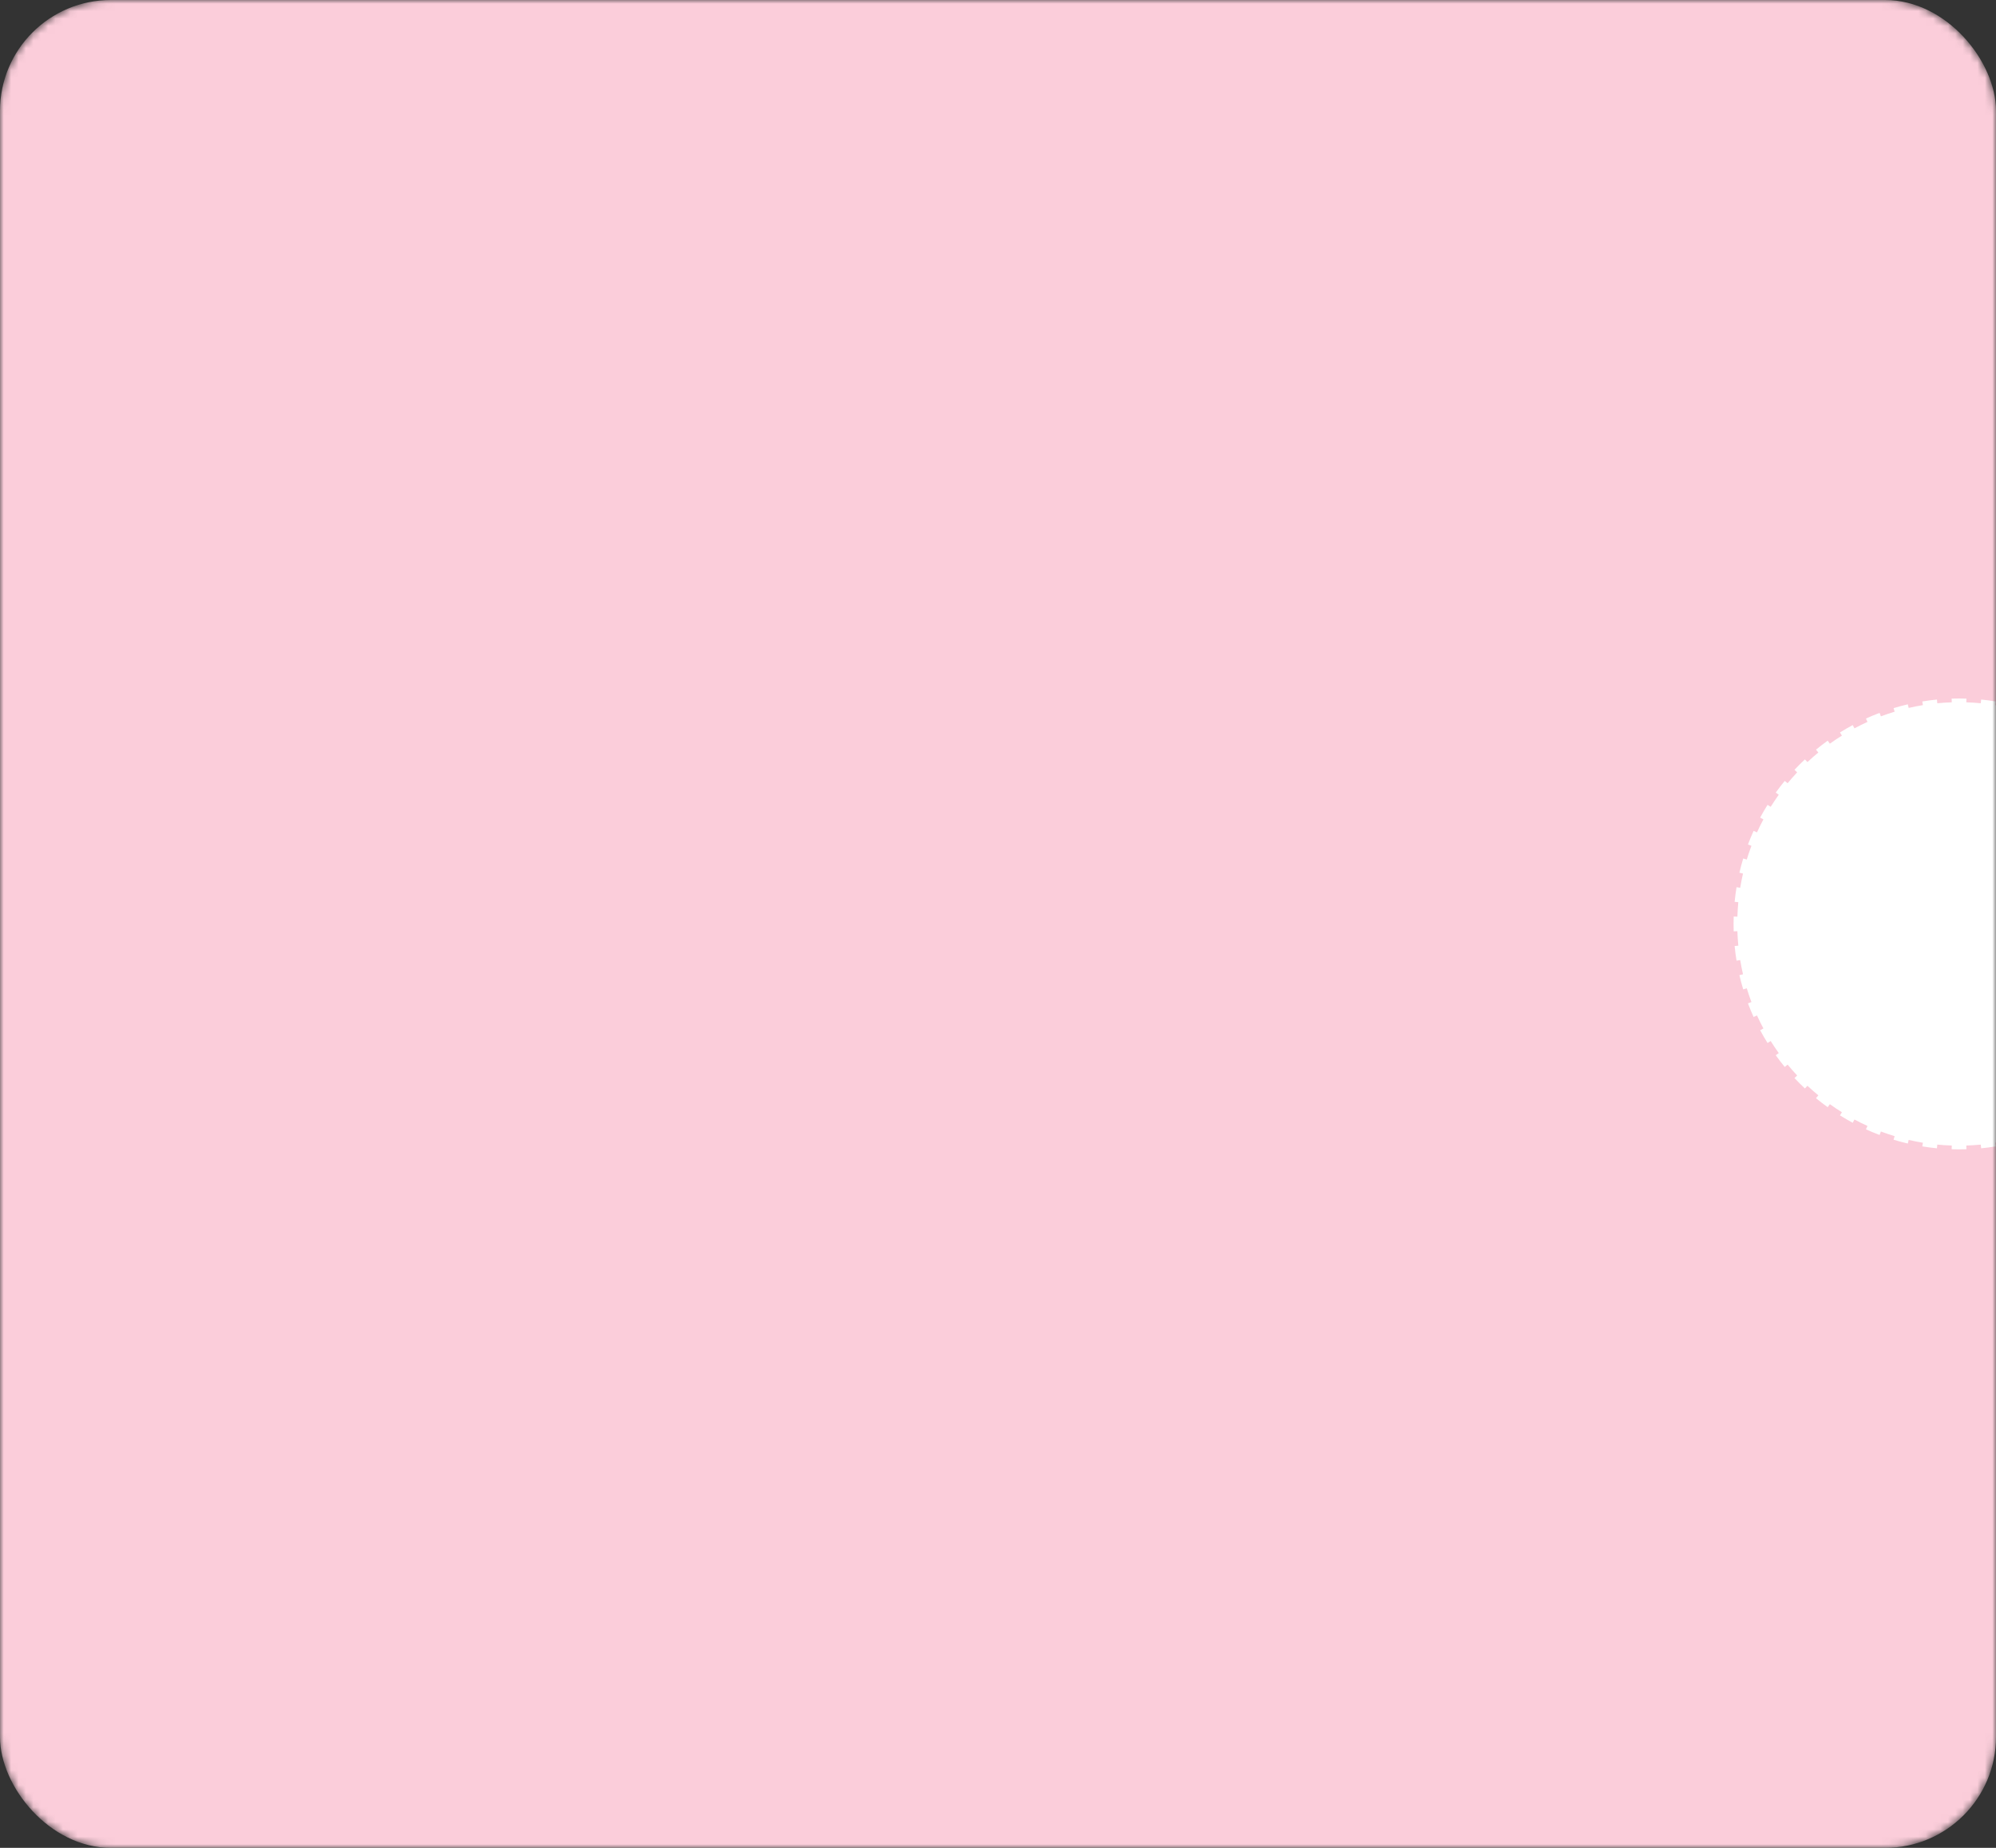
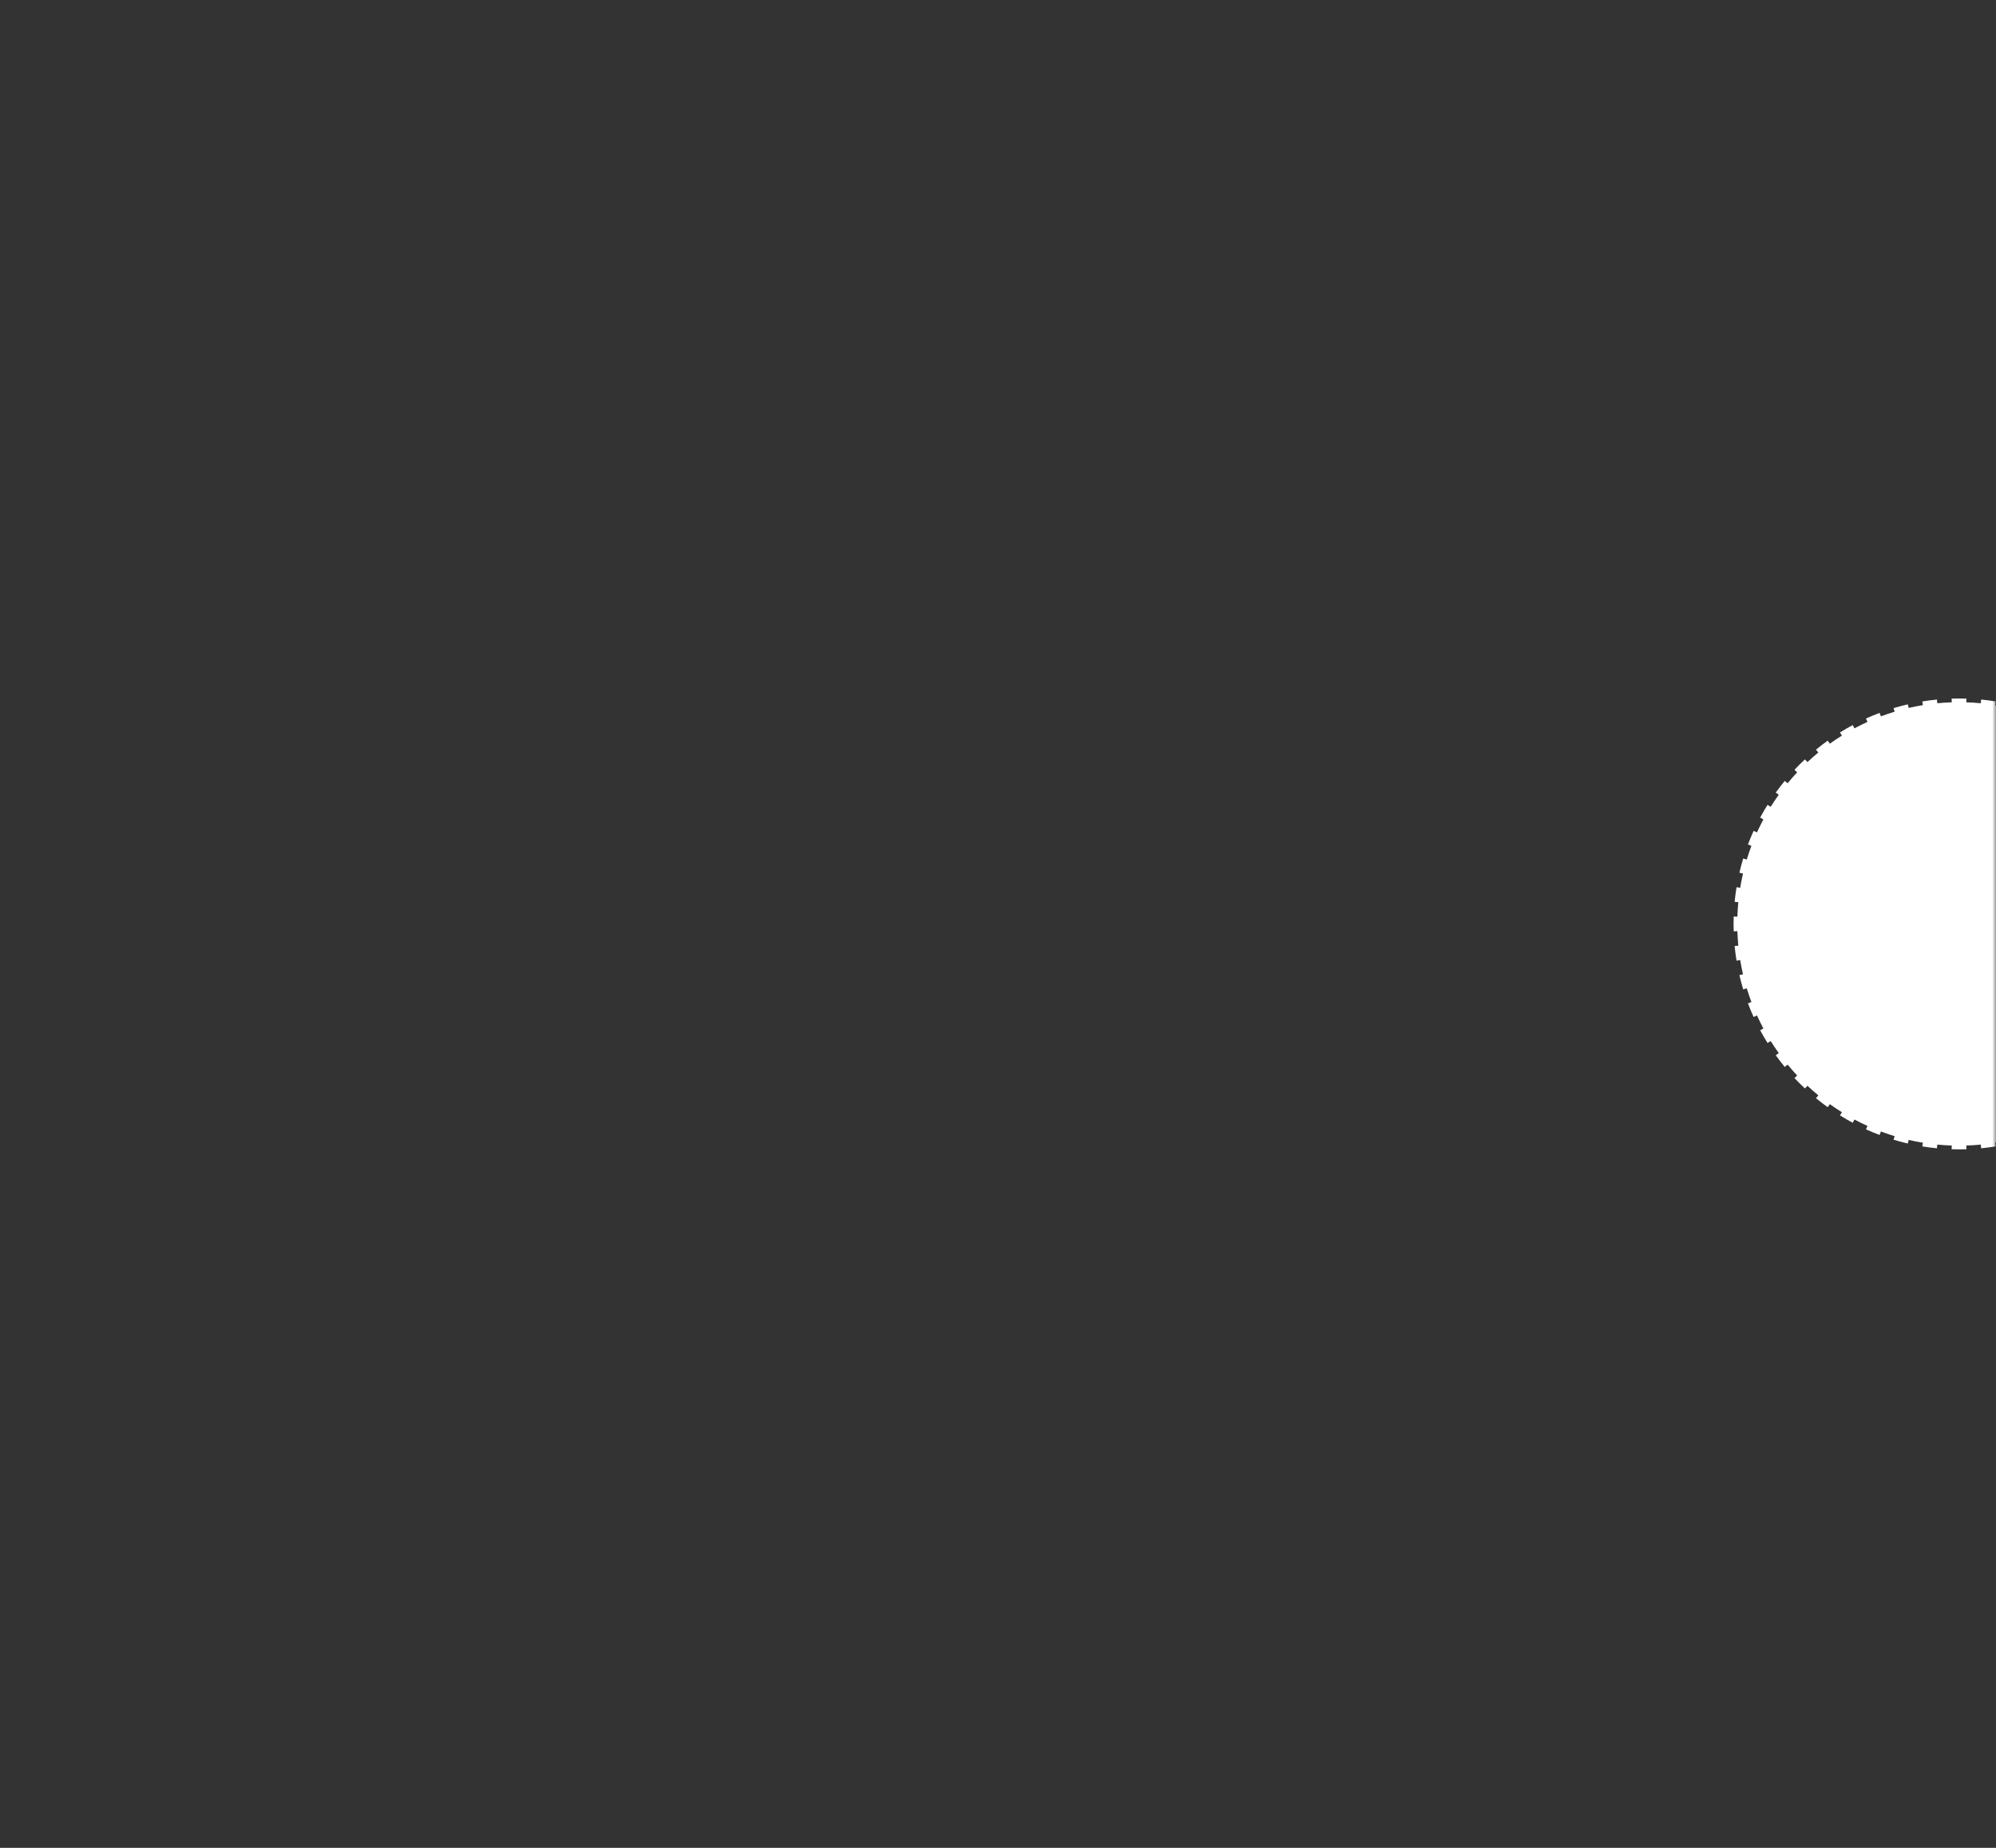
<svg xmlns="http://www.w3.org/2000/svg" width="270" height="250" viewBox="0 0 270 250" fill="none">
  <rect x="0" y="0" width="270" height="250" fill="#333333" stroke="none" />
  <mask id="mask0_86_109" style="mask-type:alpha" maskUnits="userSpaceOnUse" x="0" y="0" width="270" height="250">
    <rect width="270" height="250" rx="15" fill="#D9D9D9" />
  </mask>
  <g mask="url(#mask0_86_109)">
-     <rect width="270" height="250" rx="15" fill="#FBCDDA" />
    <path d="M265 94.5C265.335 94.5 265.668 94.505 266 94.516L265.983 95.016L265.982 95.018C266.641 95.039 267.294 95.081 267.94 95.144L267.941 95.143L267.99 94.644C268.657 94.709 269.317 94.796 269.97 94.903L269.889 95.397L269.888 95.398C270.537 95.505 271.18 95.63 271.814 95.777L271.929 95.29C272.58 95.441 273.222 95.614 273.856 95.806L273.712 96.284L273.711 96.286C274.339 96.477 274.959 96.687 275.569 96.917L275.57 96.915L275.747 96.447C276.372 96.683 276.987 96.938 277.591 97.212L277.385 97.668H277.384C277.981 97.939 278.568 98.23 279.144 98.538L279.381 98.097C279.968 98.411 280.545 98.744 281.108 99.096L280.844 99.52L280.842 99.522C281.398 99.868 281.942 100.232 282.474 100.613L282.476 100.612L282.767 100.206C283.308 100.594 283.836 101.001 284.35 101.423L284.032 101.809H284.031C284.537 102.224 285.028 102.657 285.506 103.104L285.508 103.104L285.85 102.739C286.335 103.194 286.806 103.665 287.261 104.15L286.896 104.492L286.895 104.493C287.342 104.971 287.775 105.462 288.19 105.968H288.191L288.577 105.65C288.999 106.164 289.406 106.692 289.794 107.233L289.388 107.524L289.386 107.525C289.767 108.057 290.131 108.601 290.478 109.157L290.479 109.156L290.904 108.892C291.256 109.455 291.589 110.032 291.903 110.619L291.461 110.855C291.769 111.431 292.06 112.018 292.331 112.615H292.332L292.788 112.409C293.062 113.013 293.318 113.628 293.553 114.253L293.085 114.43H293.082C293.312 115.04 293.522 115.66 293.713 116.288H293.716L294.194 116.144C294.386 116.778 294.559 117.42 294.71 118.071L294.222 118.185C294.369 118.819 294.494 119.462 294.601 120.111H294.604L295.097 120.03C295.204 120.683 295.291 121.343 295.355 122.01L294.857 122.059H294.855C294.918 122.706 294.96 123.358 294.981 124.017H294.984L295.484 124C295.495 124.332 295.5 124.665 295.5 125C295.5 125.335 295.495 125.668 295.484 126L294.984 125.983L294.981 125.982C294.96 126.641 294.918 127.294 294.855 127.94L294.857 127.941L295.355 127.99C295.291 128.657 295.204 129.317 295.097 129.97L294.604 129.889L294.601 129.888C294.494 130.537 294.369 131.18 294.222 131.814L294.71 131.929C294.559 132.58 294.386 133.222 294.194 133.856L293.716 133.712L293.713 133.711C293.522 134.339 293.312 134.959 293.082 135.569L293.085 135.57L293.553 135.747C293.318 136.372 293.062 136.987 292.788 137.591L292.332 137.385L292.331 137.384C292.06 137.981 291.769 138.568 291.461 139.144L291.903 139.381C291.589 139.968 291.256 140.545 290.904 141.108L290.479 140.844L290.478 140.842C290.131 141.398 289.767 141.942 289.386 142.474L289.388 142.476L289.794 142.767C289.406 143.308 288.999 143.836 288.577 144.35L288.191 144.032L288.19 144.031C287.775 144.537 287.342 145.028 286.895 145.506L286.896 145.508L287.261 145.85C286.806 146.335 286.335 146.806 285.85 147.261L285.508 146.896L285.506 146.895C285.028 147.342 284.537 147.775 284.031 148.19L284.032 148.191L284.35 148.577C283.836 148.999 283.308 149.406 282.767 149.794L282.476 149.388L282.474 149.386C281.942 149.767 281.398 150.131 280.842 150.478L280.844 150.479L281.108 150.904C280.545 151.256 279.968 151.589 279.381 151.903L279.144 151.461C278.568 151.769 277.981 152.06 277.384 152.331L277.385 152.332L277.591 152.788C276.987 153.062 276.372 153.318 275.747 153.553L275.57 153.085L275.569 153.082C274.959 153.312 274.339 153.522 273.711 153.713L273.712 153.716L273.856 154.194C273.222 154.386 272.58 154.559 271.929 154.71L271.814 154.222C271.18 154.369 270.537 154.494 269.888 154.601L269.889 154.604L269.97 155.097C269.317 155.204 268.657 155.291 267.99 155.355L267.941 154.857L267.94 154.855C267.294 154.918 266.641 154.96 265.982 154.981L265.983 154.984L266 155.484C265.668 155.495 265.335 155.5 265 155.5C264.665 155.5 264.332 155.495 264 155.484L264.017 154.984V154.981C263.358 154.96 262.706 154.918 262.059 154.855V154.857L262.01 155.355C261.343 155.291 260.683 155.204 260.03 155.097L260.111 154.604V154.601C259.462 154.494 258.819 154.369 258.185 154.222L258.071 154.71C257.42 154.559 256.778 154.386 256.144 154.194L256.288 153.716V153.713C255.66 153.522 255.04 153.312 254.43 153.082V153.085L254.253 153.553C253.628 153.318 253.013 153.062 252.409 152.788L252.615 152.332V152.331C252.018 152.06 251.431 151.769 250.855 151.461L250.619 151.903C250.032 151.589 249.455 151.256 248.892 150.904L249.156 150.479L249.157 150.478C248.601 150.131 248.057 149.767 247.525 149.386L247.524 149.388L247.233 149.794C246.692 149.406 246.164 148.999 245.65 148.577L245.968 148.191V148.19C245.462 147.775 244.971 147.342 244.493 146.895L244.492 146.896L244.15 147.261C243.665 146.806 243.194 146.335 242.739 145.85L243.104 145.508L243.104 145.506C242.657 145.028 242.224 144.537 241.809 144.031V144.032L241.423 144.35C241.001 143.836 240.594 143.308 240.206 142.767L240.612 142.476L240.613 142.474C240.232 141.942 239.868 141.398 239.521 140.842L239.521 140.844L239.096 141.108C238.744 140.545 238.411 139.968 238.097 139.381L238.538 139.144C238.23 138.568 237.939 137.981 237.668 137.384V137.385L237.212 137.591C236.938 136.987 236.682 136.372 236.447 135.747L236.915 135.57L236.917 135.569C236.687 134.959 236.477 134.339 236.286 133.711L236.284 133.712L235.806 133.856C235.614 133.222 235.441 132.58 235.29 131.929L235.777 131.814C235.63 131.18 235.505 130.537 235.398 129.888L235.396 129.889L234.903 129.97C234.796 129.317 234.709 128.657 234.645 127.99L235.143 127.941L235.144 127.94C235.081 127.294 235.039 126.641 235.018 125.982L235.016 125.983L234.516 126C234.505 125.668 234.5 125.335 234.5 125C234.5 124.665 234.505 124.332 234.516 124L235.016 124.017H235.018C235.039 123.358 235.081 122.705 235.144 122.059H235.143L234.645 122.01C234.709 121.343 234.796 120.683 234.903 120.03L235.396 120.111H235.398C235.505 119.462 235.63 118.819 235.777 118.185L235.29 118.071C235.441 117.42 235.614 116.778 235.806 116.144L236.284 116.288H236.286C236.477 115.66 236.687 115.04 236.917 114.43H236.915L236.447 114.253C236.682 113.628 236.938 113.013 237.212 112.409L237.668 112.615C237.939 112.018 238.23 111.431 238.538 110.855L238.097 110.619C238.411 110.032 238.744 109.455 239.096 108.892L239.521 109.156L239.521 109.157C239.868 108.601 240.232 108.057 240.613 107.525L240.612 107.524L240.206 107.233C240.594 106.692 241.001 106.164 241.423 105.65L241.809 105.968C242.224 105.462 242.657 104.971 243.104 104.493L243.104 104.492L242.739 104.15C243.194 103.665 243.665 103.194 244.15 102.739L244.492 103.104L244.493 103.104C244.971 102.657 245.462 102.224 245.968 101.809L245.65 101.423C246.164 101.001 246.692 100.594 247.233 100.206L247.524 100.612L247.525 100.613C248.057 100.232 248.601 99.868 249.157 99.522L249.156 99.52L248.892 99.096C249.455 98.744 250.032 98.411 250.619 98.097L250.855 98.538C251.431 98.23 252.018 97.939 252.615 97.668L252.409 97.212C253.013 96.938 253.628 96.683 254.253 96.447L254.43 96.915V96.917C255.04 96.687 255.66 96.477 256.288 96.286V96.284L256.144 95.806C256.778 95.614 257.42 95.441 258.071 95.29L258.185 95.777C258.819 95.63 259.462 95.505 260.111 95.398V95.397L260.03 94.903C260.683 94.796 261.343 94.709 262.01 94.644L262.059 95.143V95.144C262.705 95.081 263.358 95.039 264.017 95.018V95.016L264 94.516C264.332 94.505 264.665 94.5 265 94.5Z" fill="white" />
  </g>
</svg>